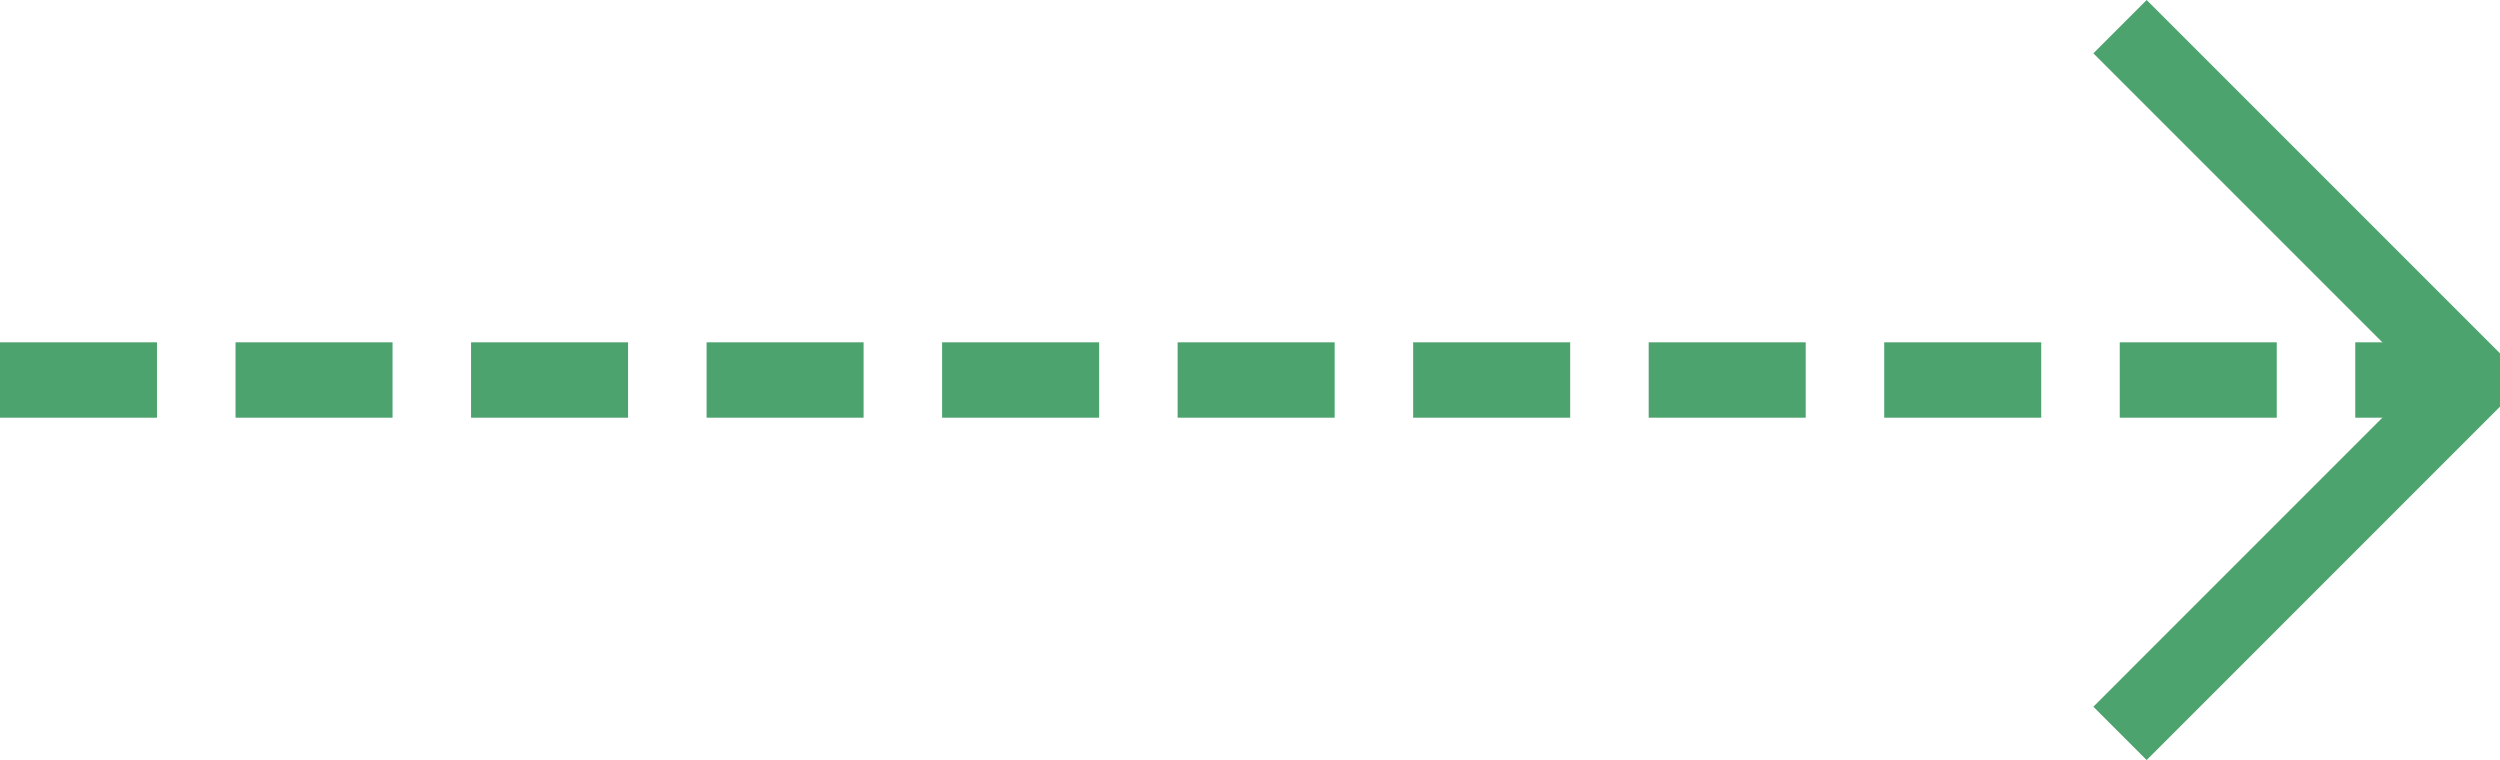
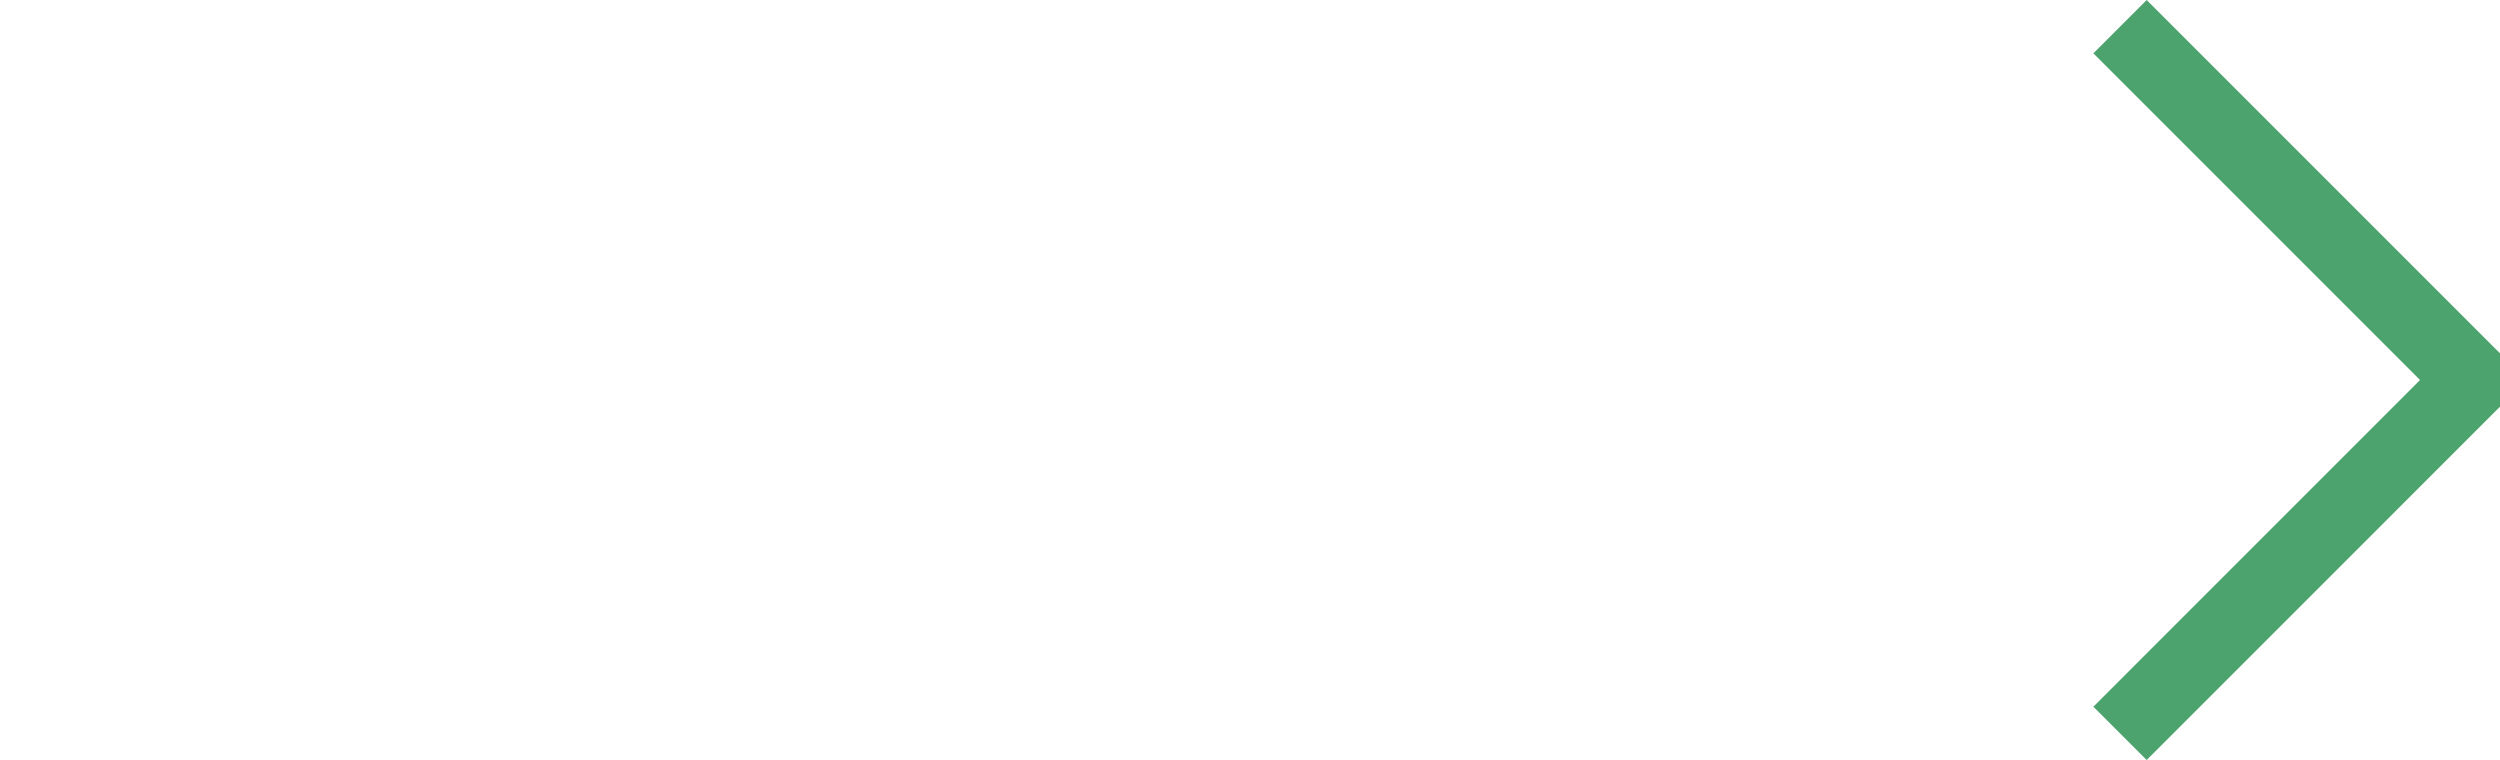
<svg xmlns="http://www.w3.org/2000/svg" xml:space="preserve" width="16.848mm" height="5.122mm" shape-rendering="geometricPrecision" text-rendering="geometricPrecision" image-rendering="optimizeQuality" fill-rule="evenodd" clip-rule="evenodd" viewBox="0 0 1676.38 509.61">
  <g id="Слой_x0020_1">
-     <line fill="none" stroke="#4DA36E" stroke-width="50.55" stroke-miterlimit="22.926" stroke-dasharray="105.289 52.644" x1="-0" y1="254.8" x2="1658.51" y2="254.8" />
    <polyline fill="none" stroke="#4DA36E" stroke-width="50.55" stroke-linejoin="bevel" stroke-miterlimit="22.926" points="1421.58,491.74 1658.51,254.8 1421.58,17.87 " />
  </g>
</svg>